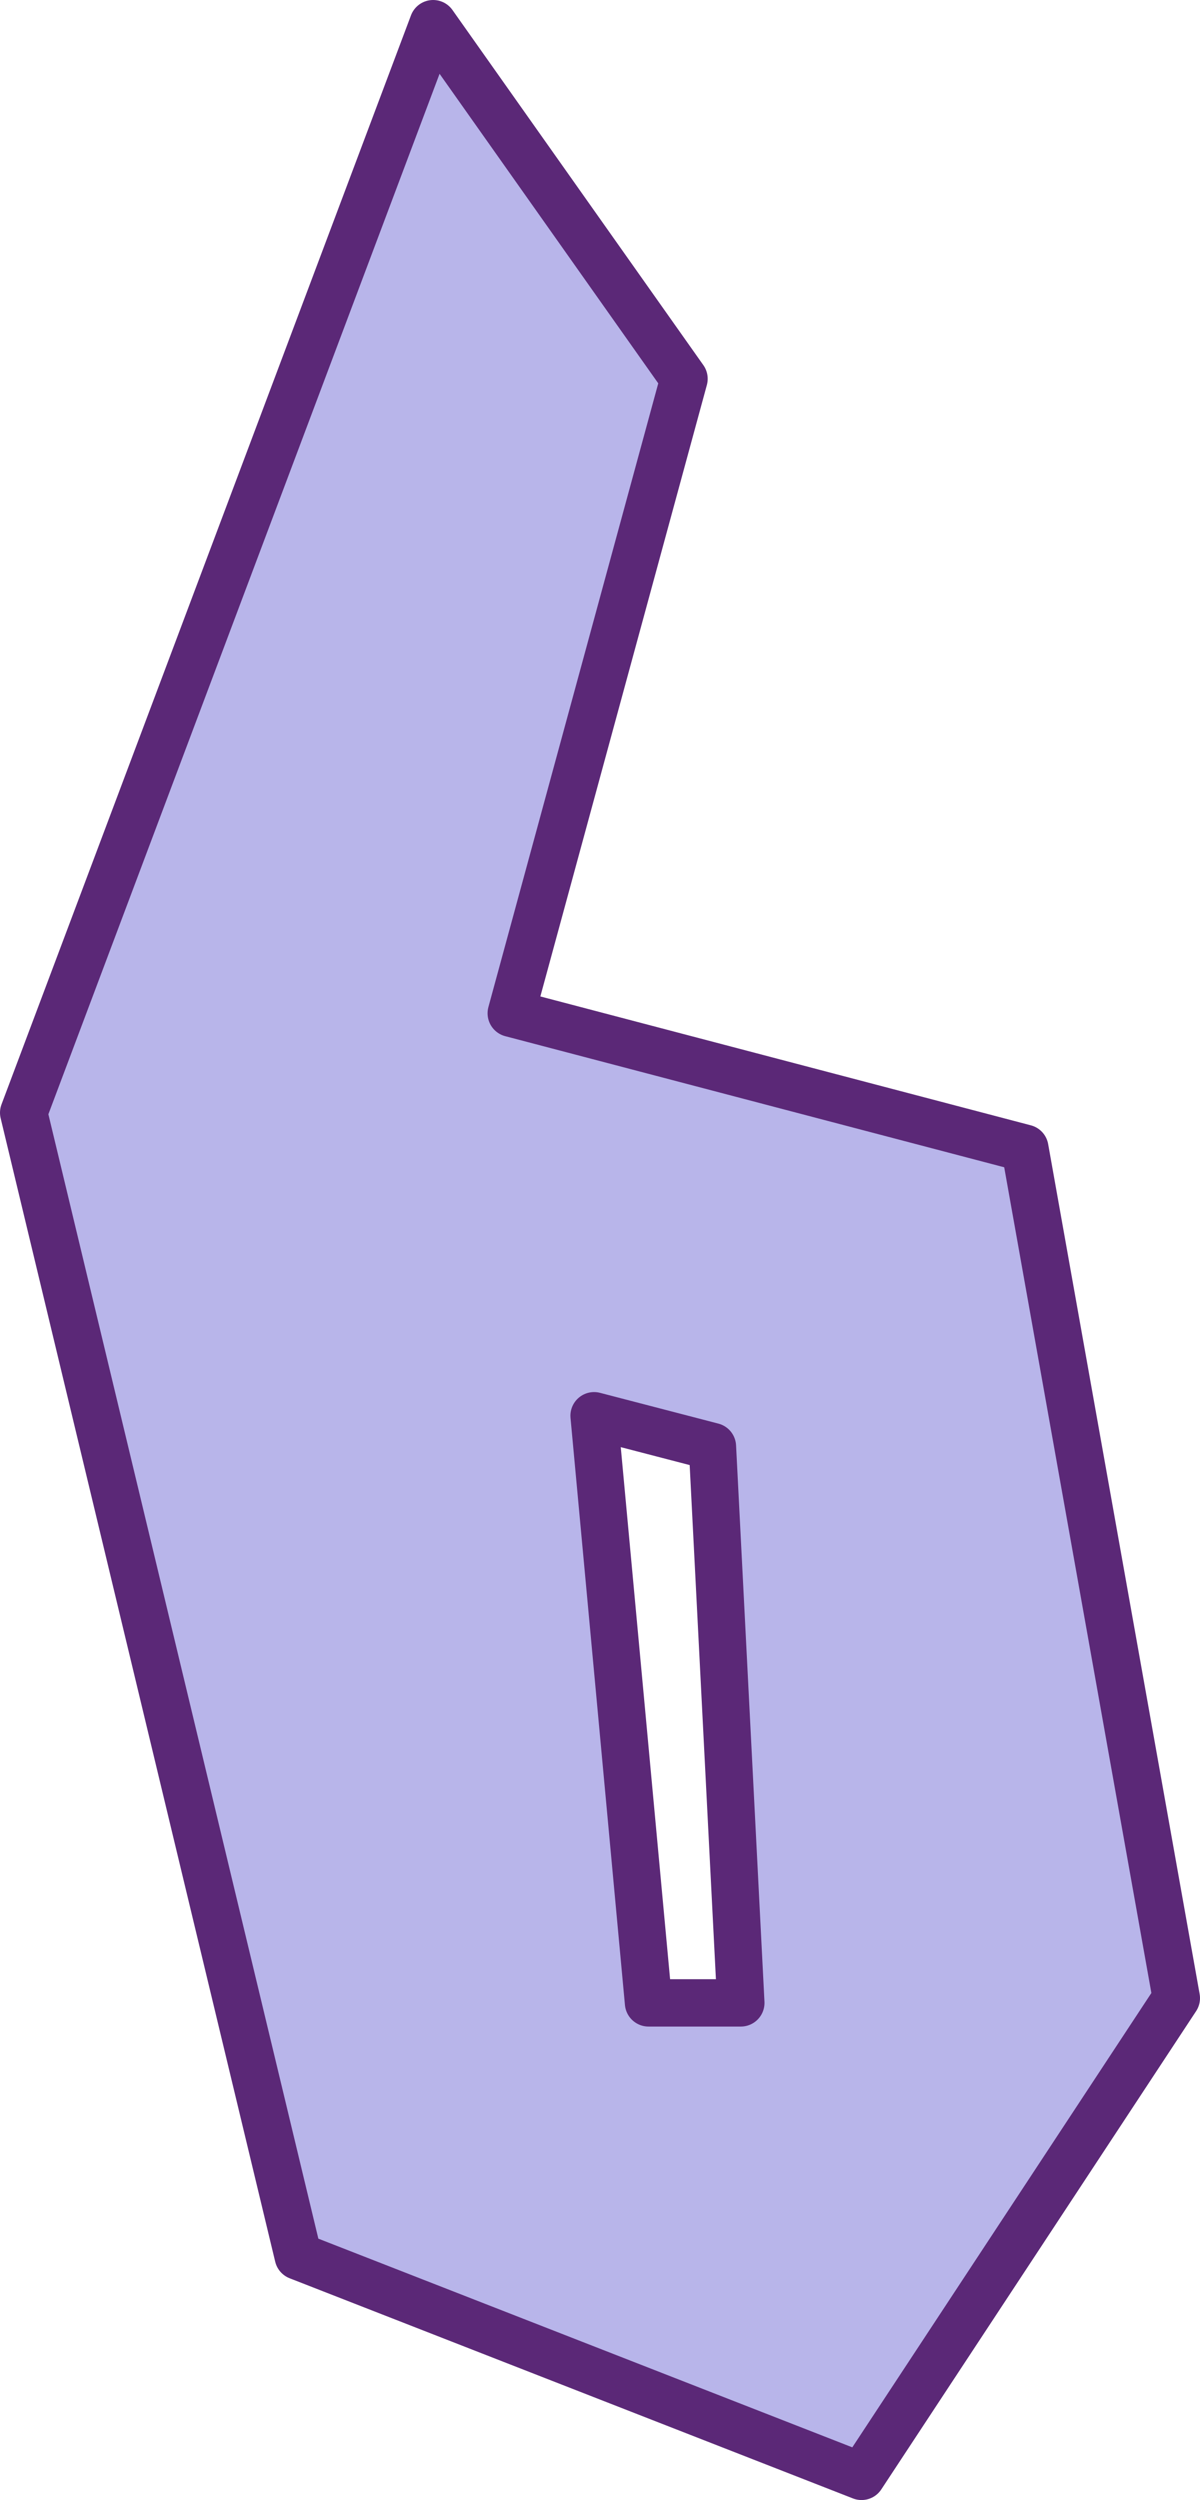
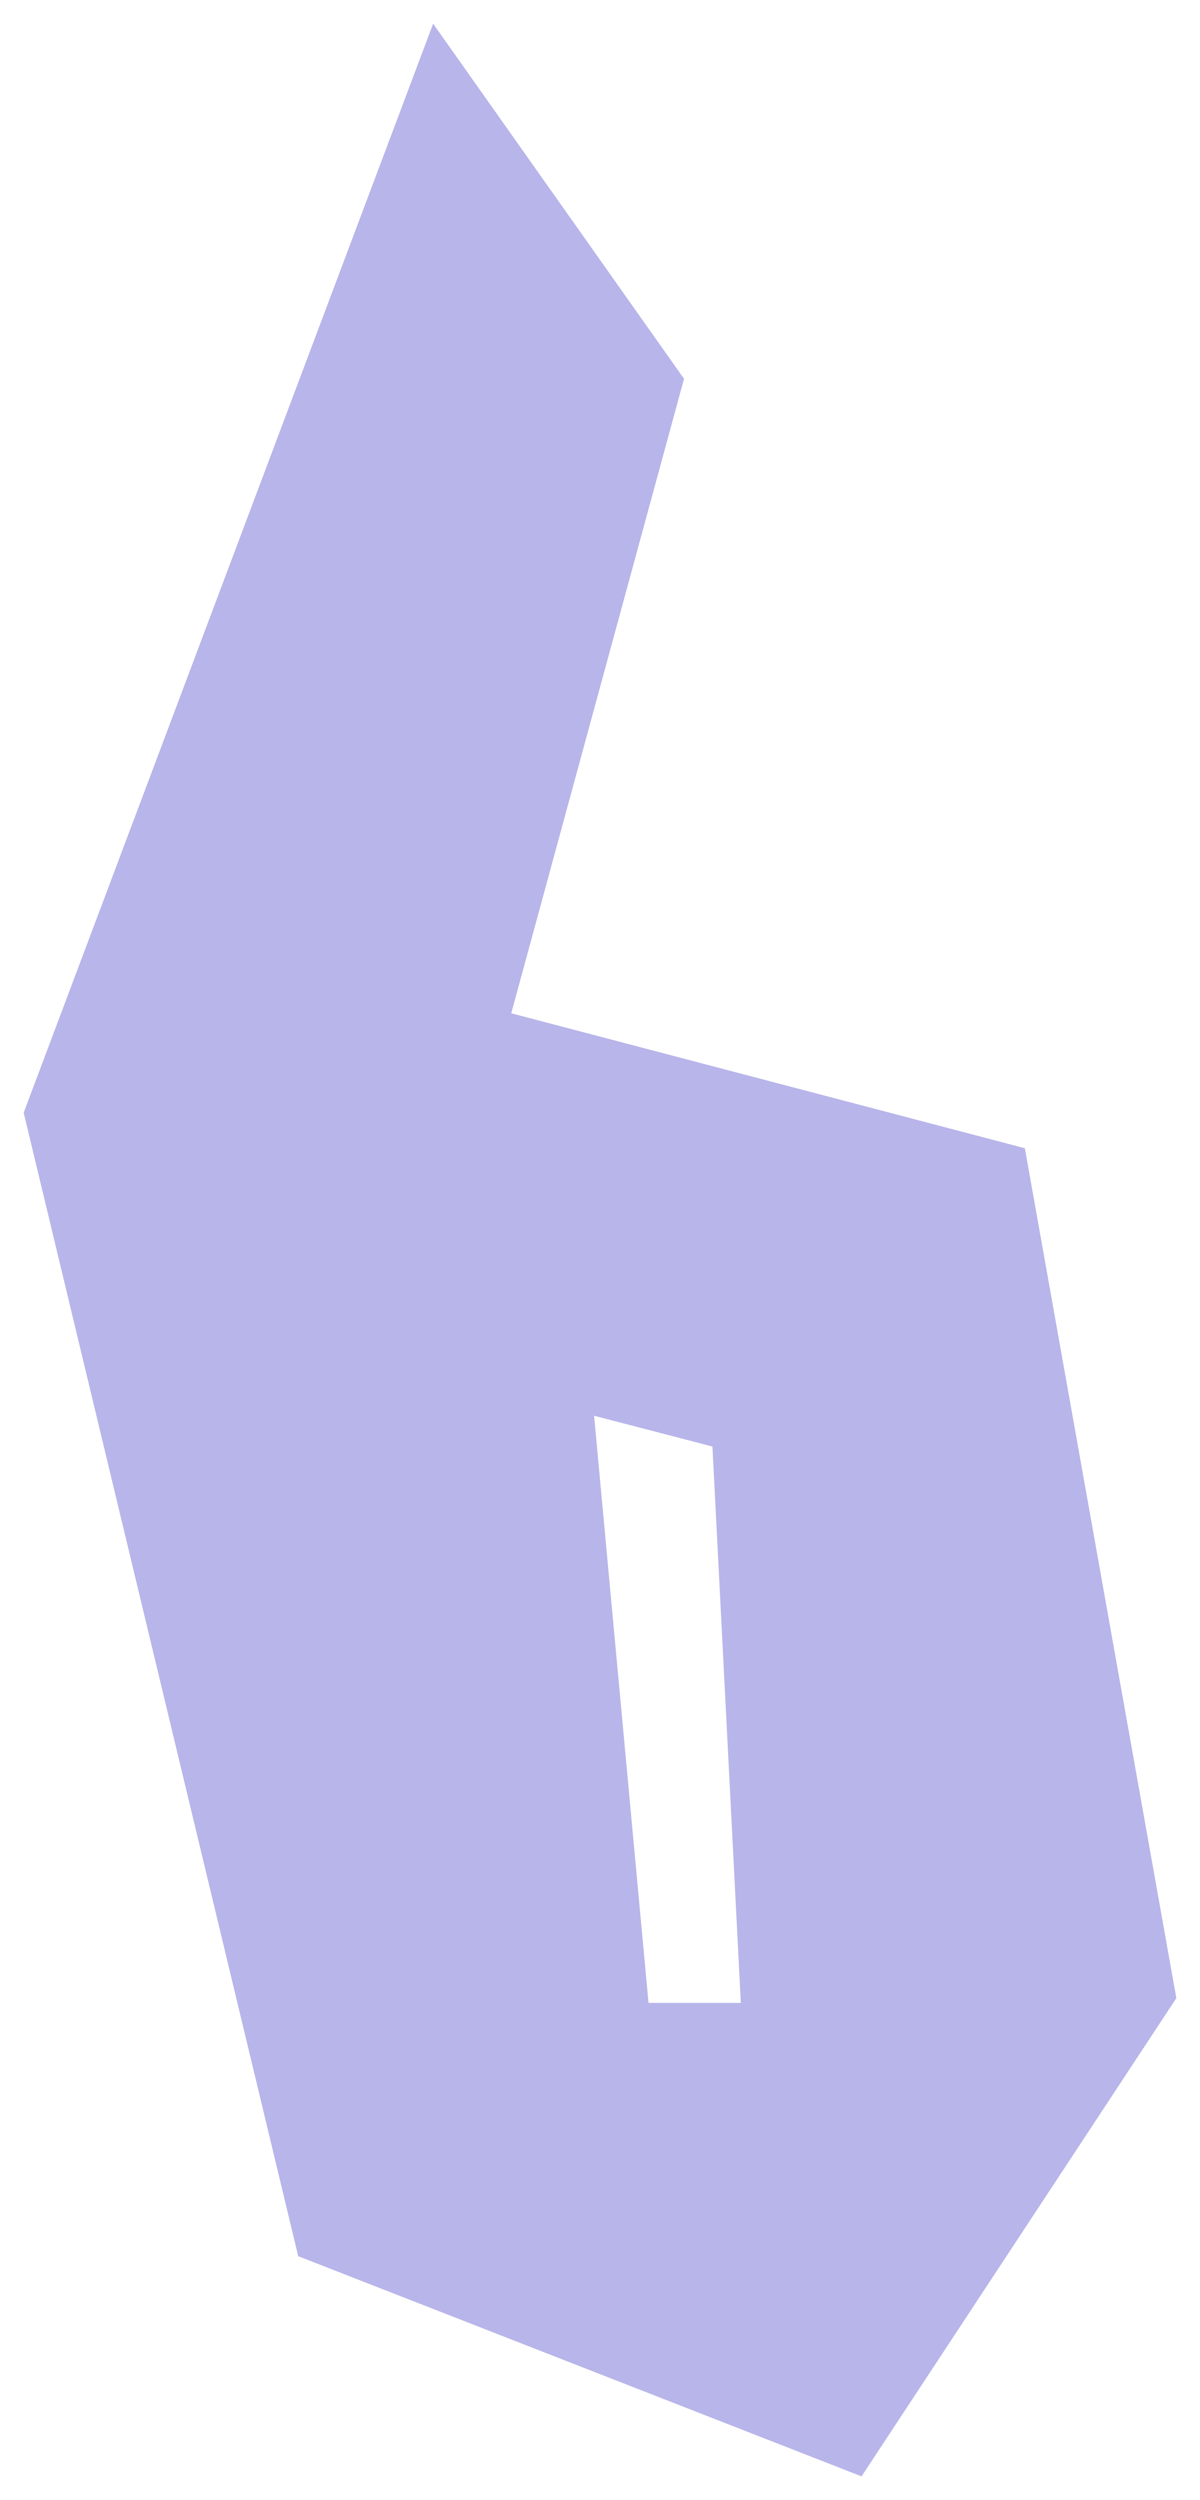
<svg xmlns="http://www.w3.org/2000/svg" height="52.8px" width="25.35px">
  <g transform="matrix(1.0, 0.0, 0.0, 1.0, 12.15, 21.4)">
    <path d="M2.9 9.15 L0.4 8.5 1.55 20.9 3.5 20.9 2.9 9.15 M-5.85 26.25 L-11.65 2.1 -3.0 -20.9 2.3 -13.4 -1.35 0.0 9.5 2.85 12.7 20.8 6.05 30.9 -5.85 26.25" fill="#b8b5ea" fill-rule="evenodd" stroke="none" />
-     <path d="M-5.85 26.25 L6.05 30.9 12.7 20.8 9.5 2.85 -1.35 0.0 2.3 -13.4 -3.0 -20.9 -11.65 2.1 -5.85 26.25 M2.9 9.15 L3.5 20.9 1.55 20.9 0.4 8.5 2.9 9.15" fill="none" stroke="#5b2877" stroke-linecap="round" stroke-linejoin="round" stroke-width="1.0" />
  </g>
</svg>